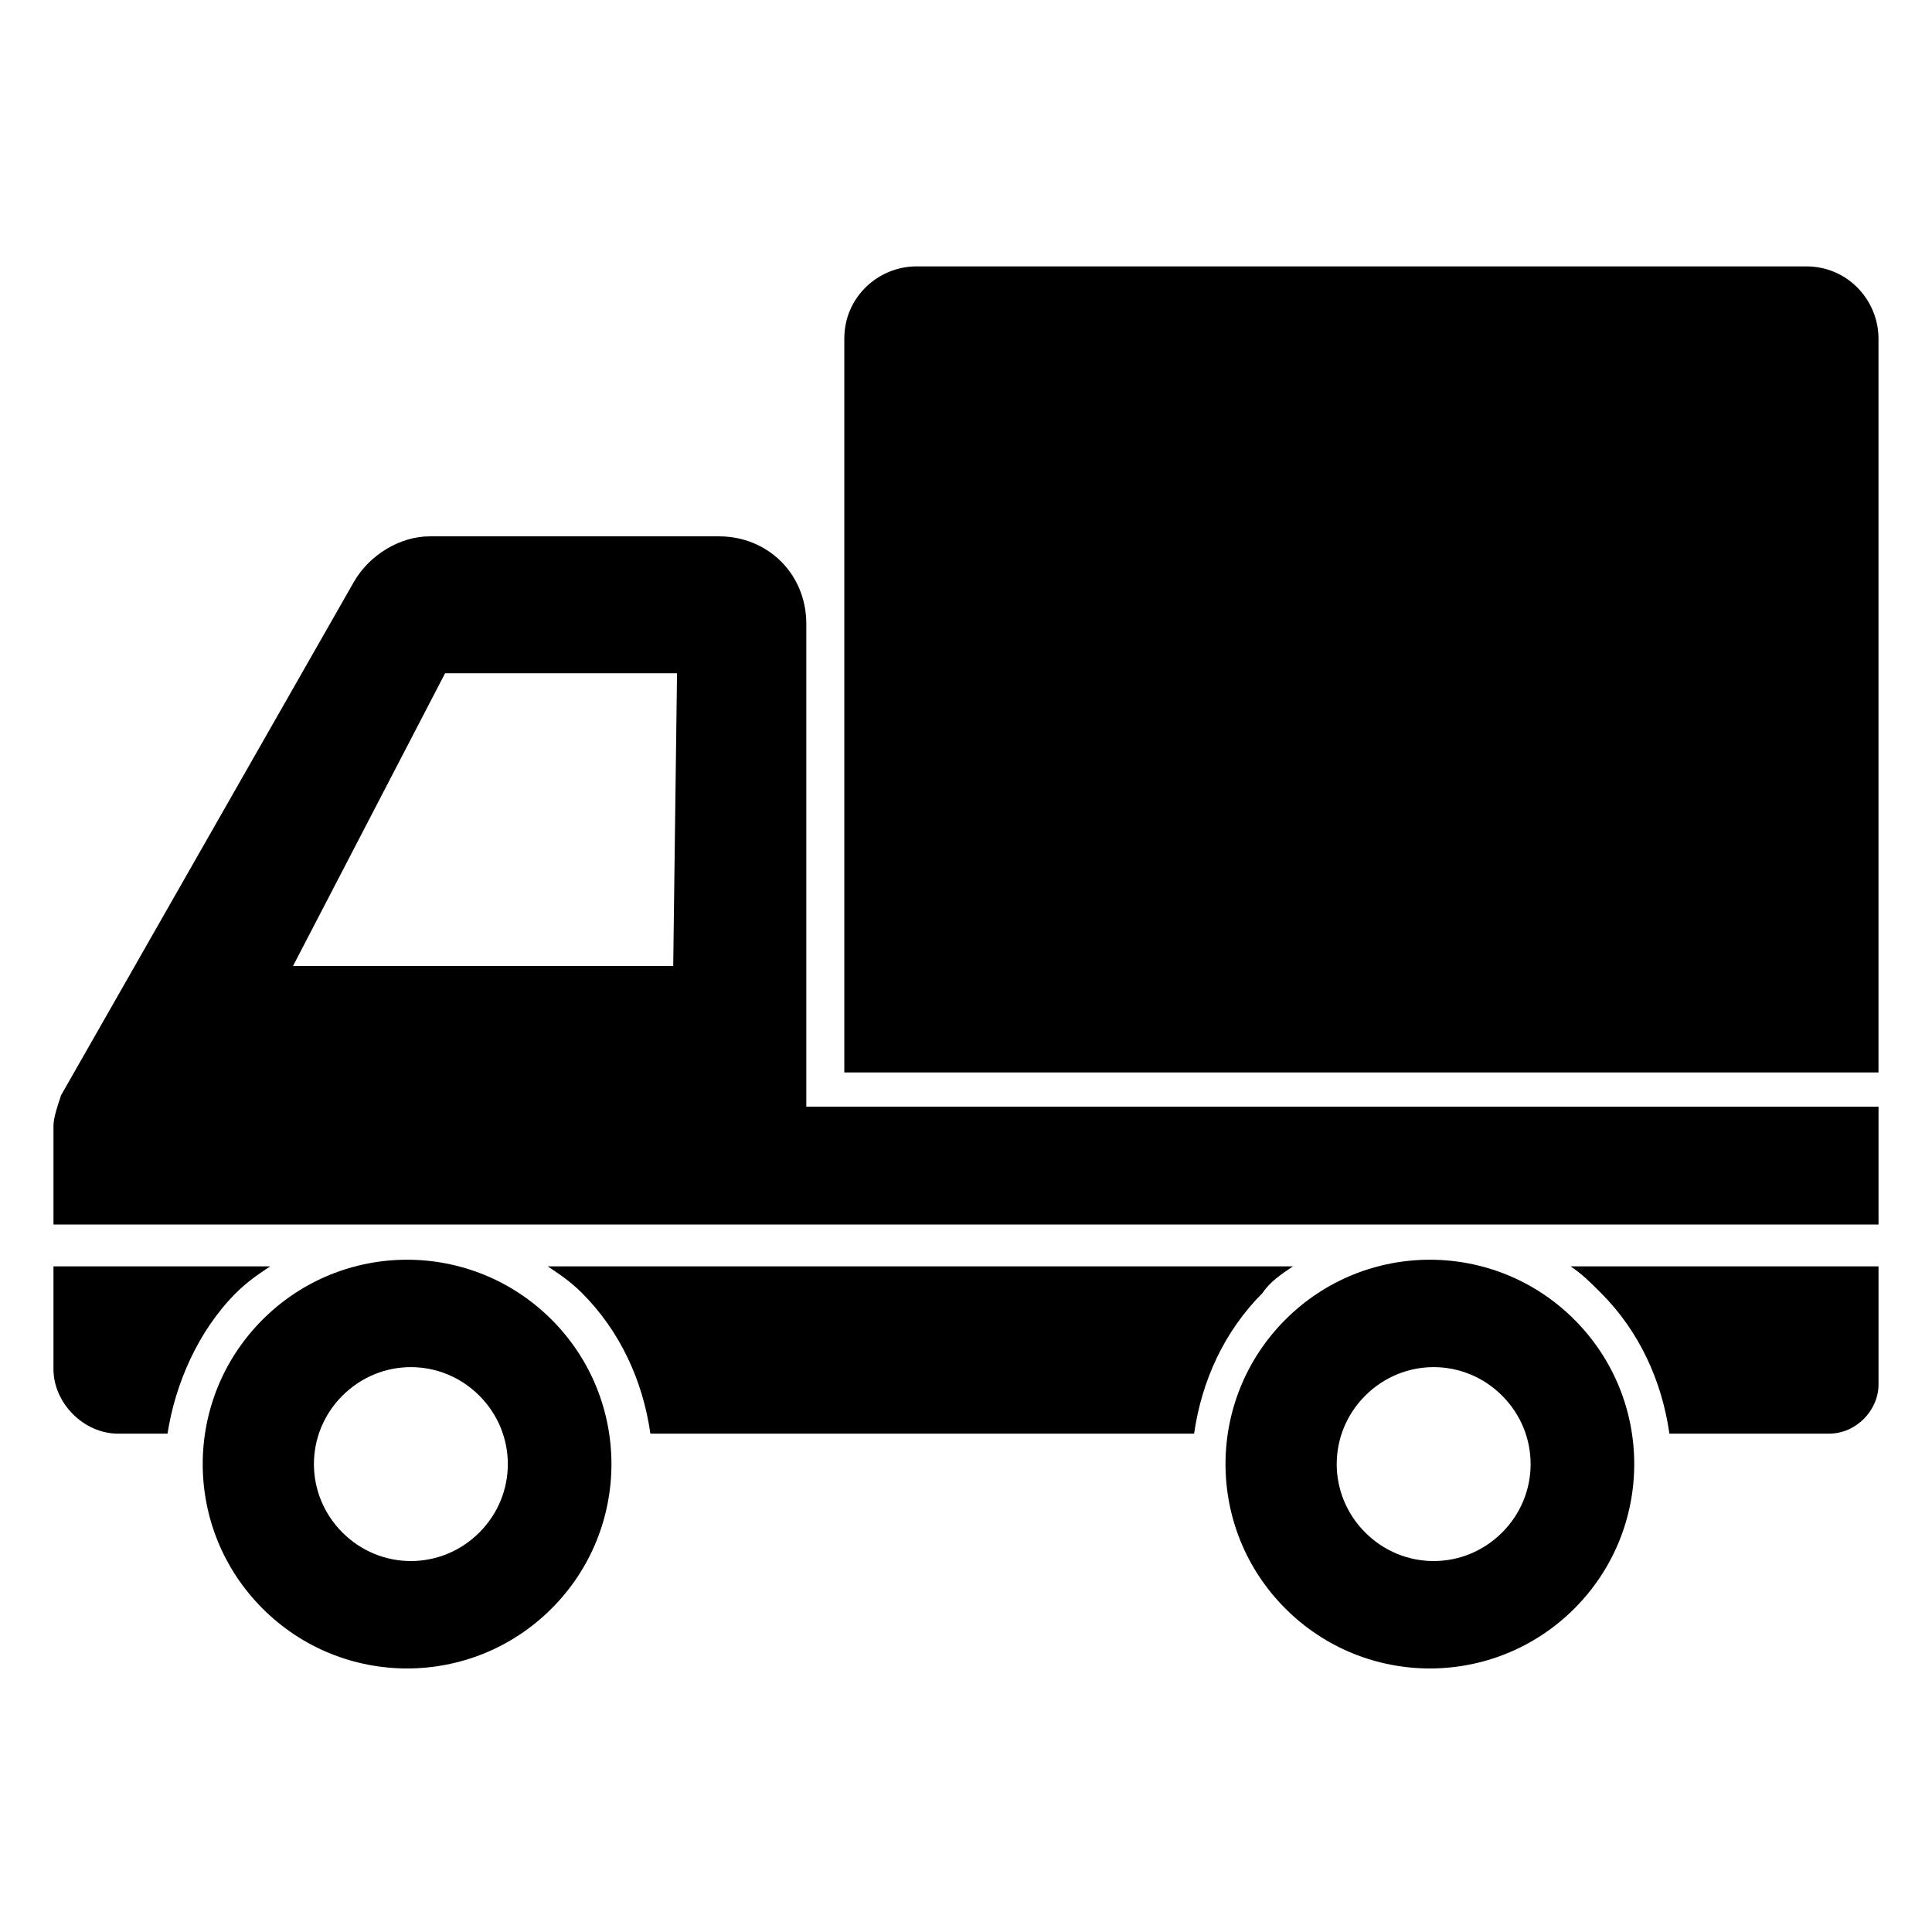
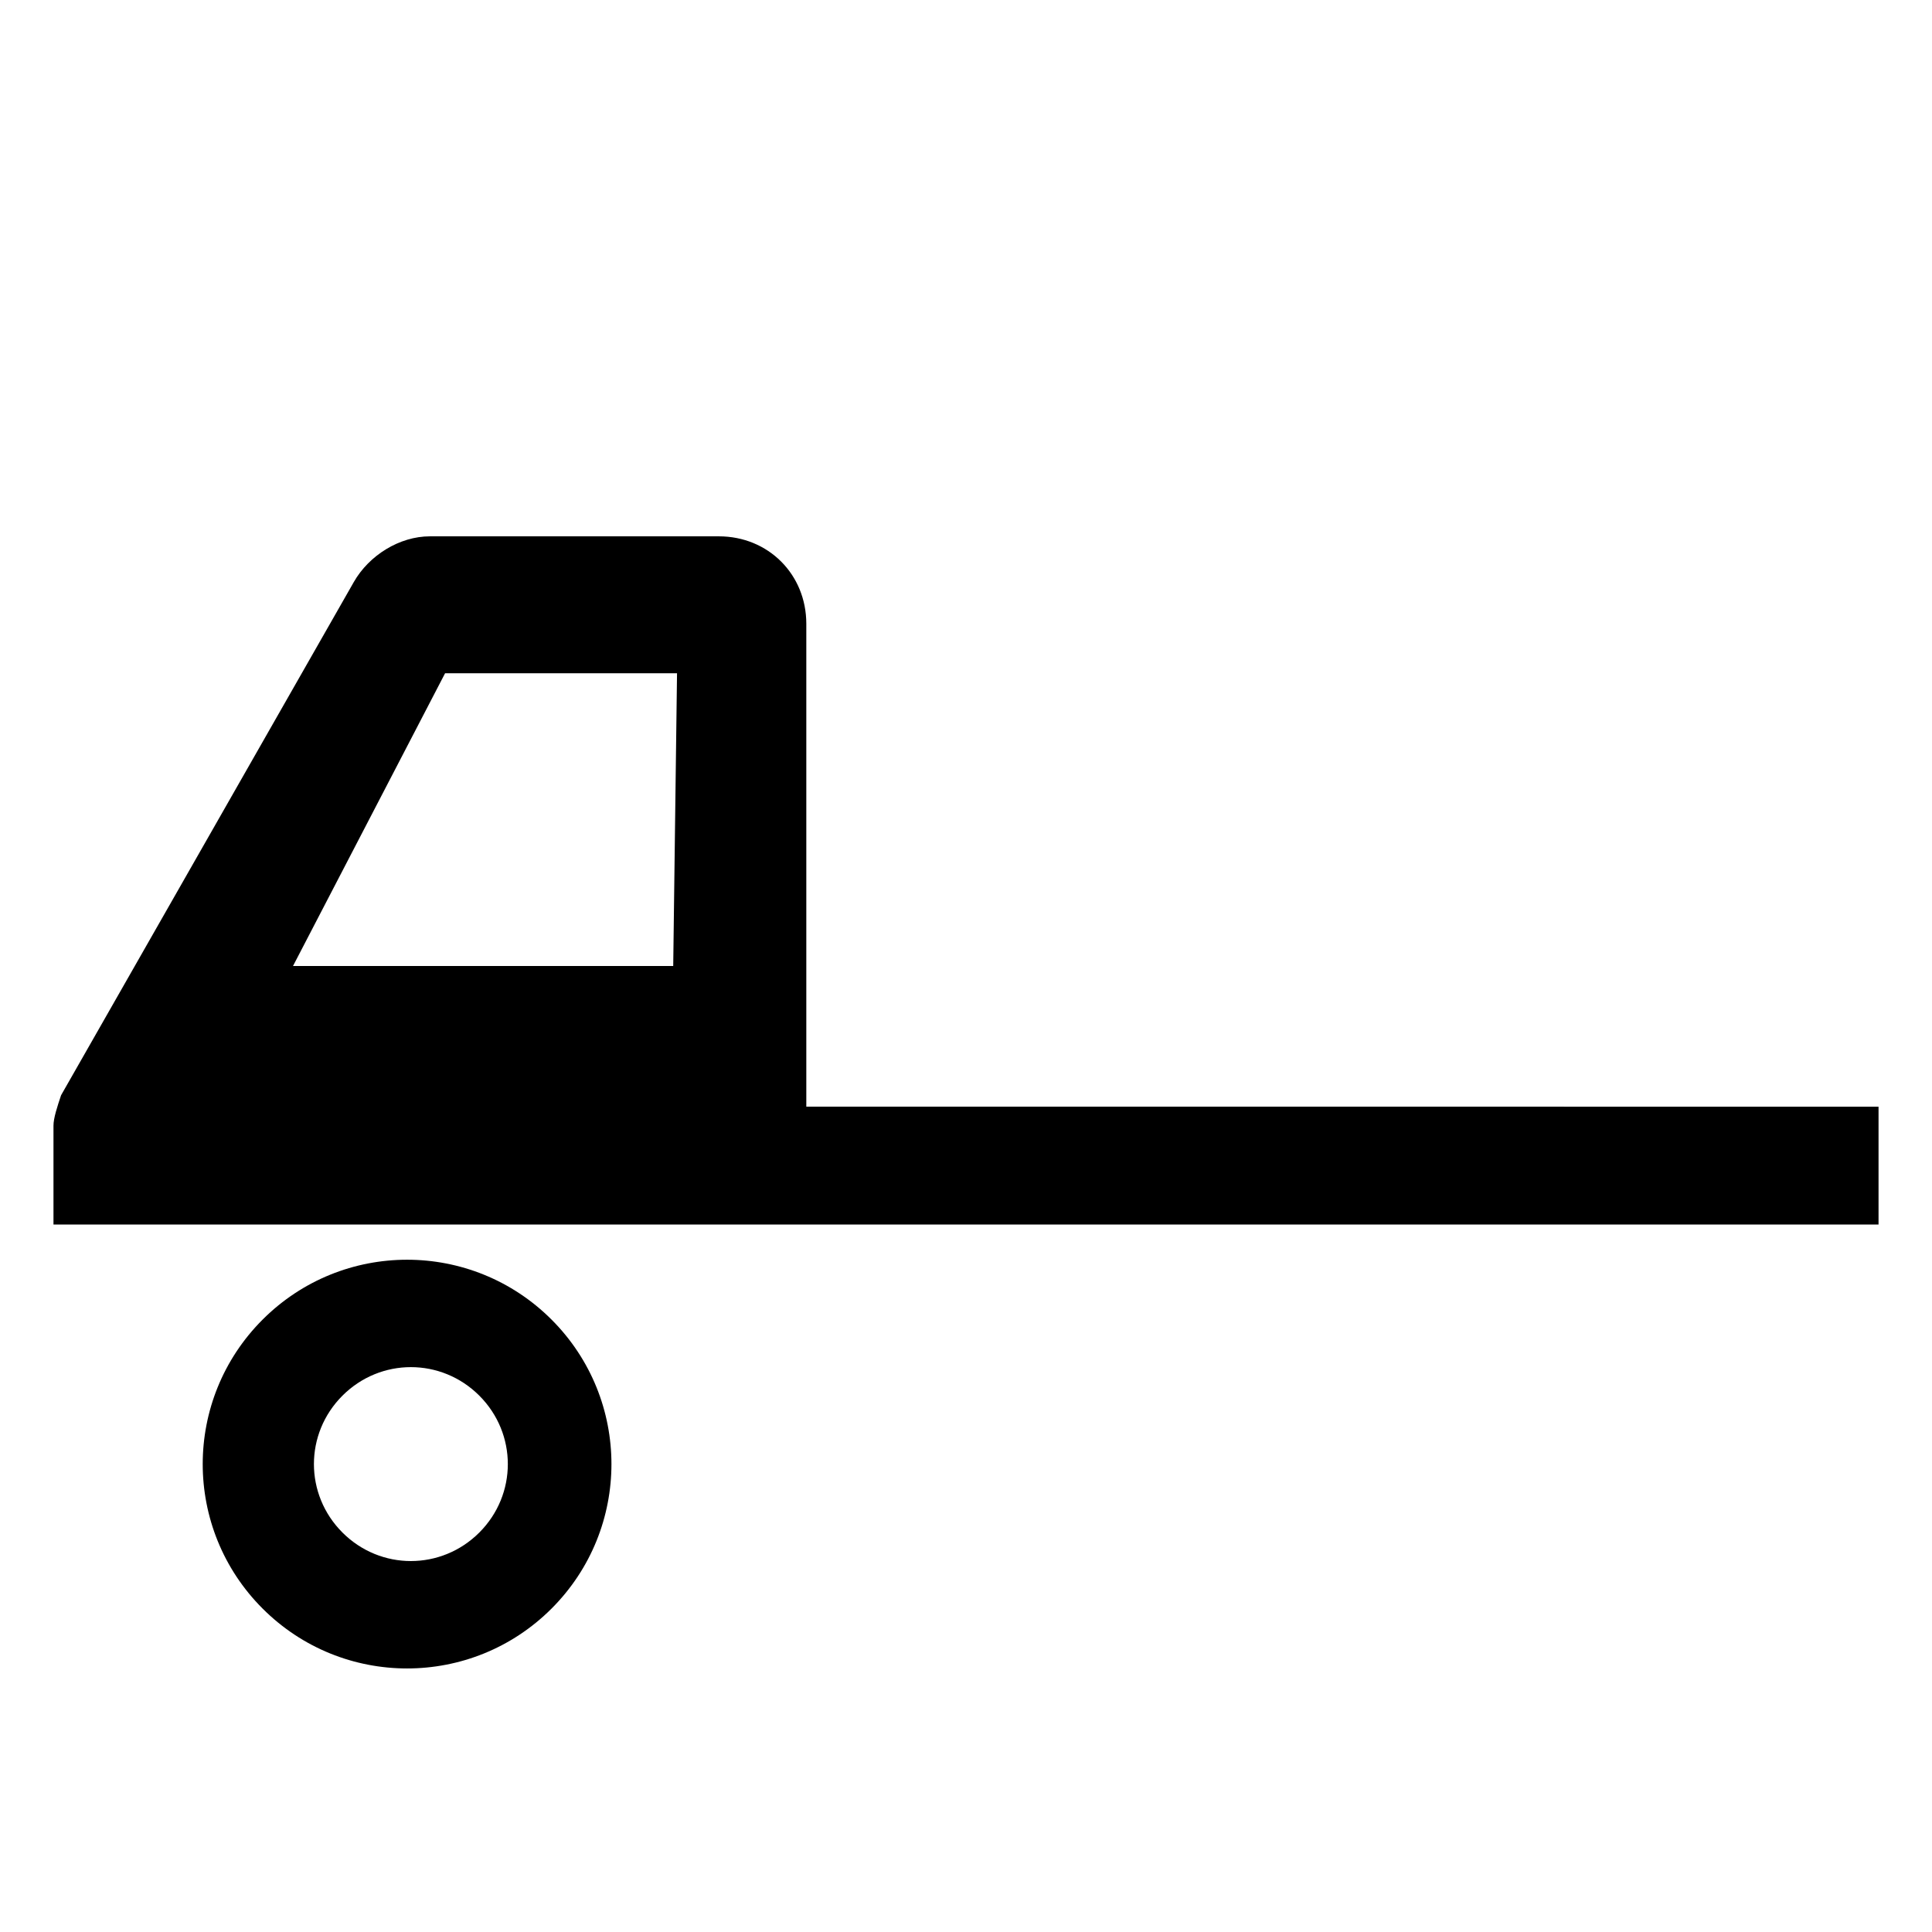
<svg xmlns="http://www.w3.org/2000/svg" fill="#000000" width="800px" height="800px" version="1.1" viewBox="144 144 512 512">
  <g>
    <path d="m357.68 438.29v-128.98c0-13.098-10.078-23.176-23.176-23.176h-76.578c-8.062 0-16.121 5.039-20.152 12.09l-77.59 136.03c-1.008 3.023-2.012 6.047-2.012 8.062v26.199h483.66v-31.234l-284.15-0.004zm-35.27-38.289h-100.76l40.305-77.586h61.465z" />
-     <path d="m158.17 479.6h57.434c-3.023 2.016-6.047 4.031-9.07 7.055-10.078 10.078-16.121 24.184-18.137 37.281h-13.098c-9.07 0-17.129-8.062-17.129-17.129z" />
-     <path d="m289.16 479.6h197.49c-3.023 2.016-6.047 4.031-8.062 7.055-10.078 10.078-16.121 23.176-18.137 37.281h-144.09c-2.016-14.105-8.062-27.207-18.137-37.281-3.023-3.023-6.047-5.039-9.07-7.055z" />
-     <path d="m641.83 479.6v31.234c0 7.055-6.047 13.098-13.098 13.098h-42.32c-2.016-14.105-8.062-27.207-18.137-37.281-3.023-3.023-5.039-5.039-8.062-7.055z" />
-     <path d="m561.22 493.71c-21.16-21.16-55.418-21.16-76.578 0-21.16 21.16-21.16 55.418 0 76.578s55.418 21.16 76.578 0 21.16-55.418 0-76.578zm-19.145 56.426c-10.078 10.078-26.199 10.078-36.273 0-10.078-10.078-10.078-26.199 0-36.273 10.078-10.078 26.199-10.078 36.273 0s10.074 26.199 0 36.273z" />
    <path d="m290.17 493.71c-21.16-21.16-55.418-21.16-76.578 0-21.16 21.16-21.16 55.418 0 76.578s55.418 21.16 76.578 0c21.16-21.16 21.16-55.418 0-76.578zm-19.145 56.426c-10.078 10.078-26.199 10.078-36.273 0-10.078-10.078-10.078-26.199 0-36.273 10.078-10.078 26.199-10.078 36.273 0 10.074 10.078 10.074 26.199 0 36.273z" />
-     <path d="m367.75 233.74c0-11.082 9.07-19.145 19.145-19.145h235.78c11.082 0 19.145 9.07 19.145 19.145v194.47h-274.07" />
  </g>
</svg>